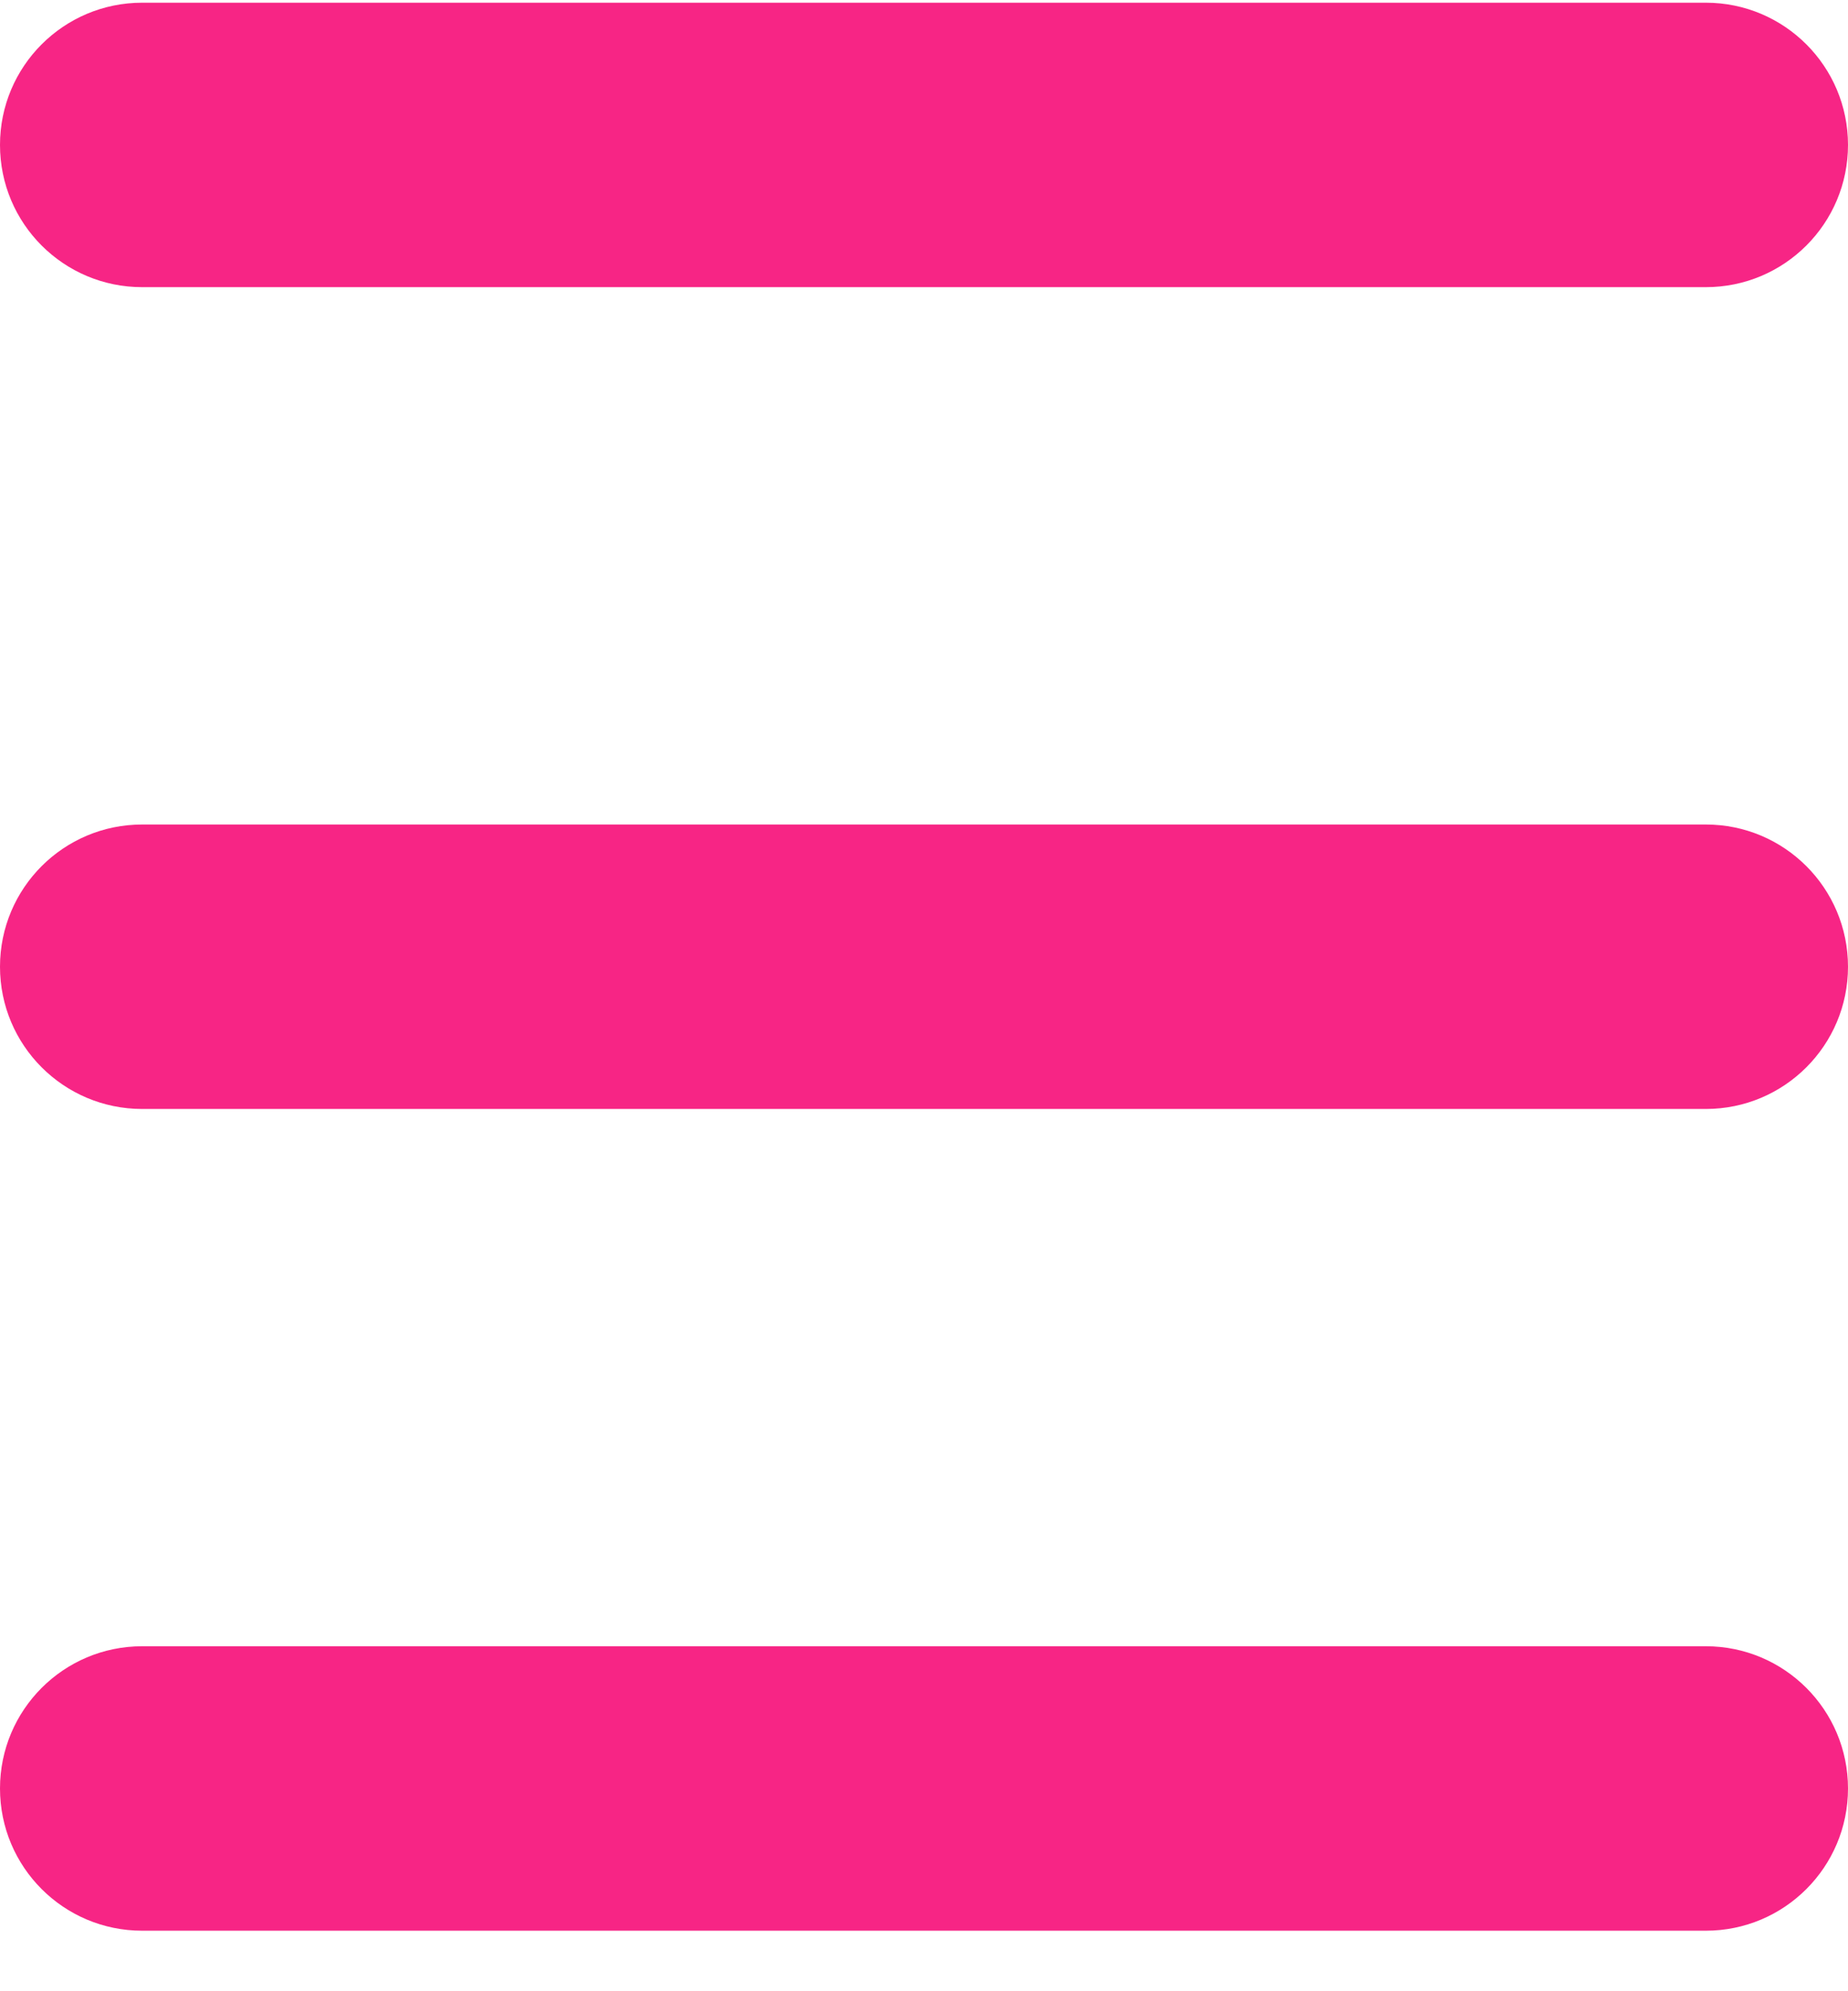
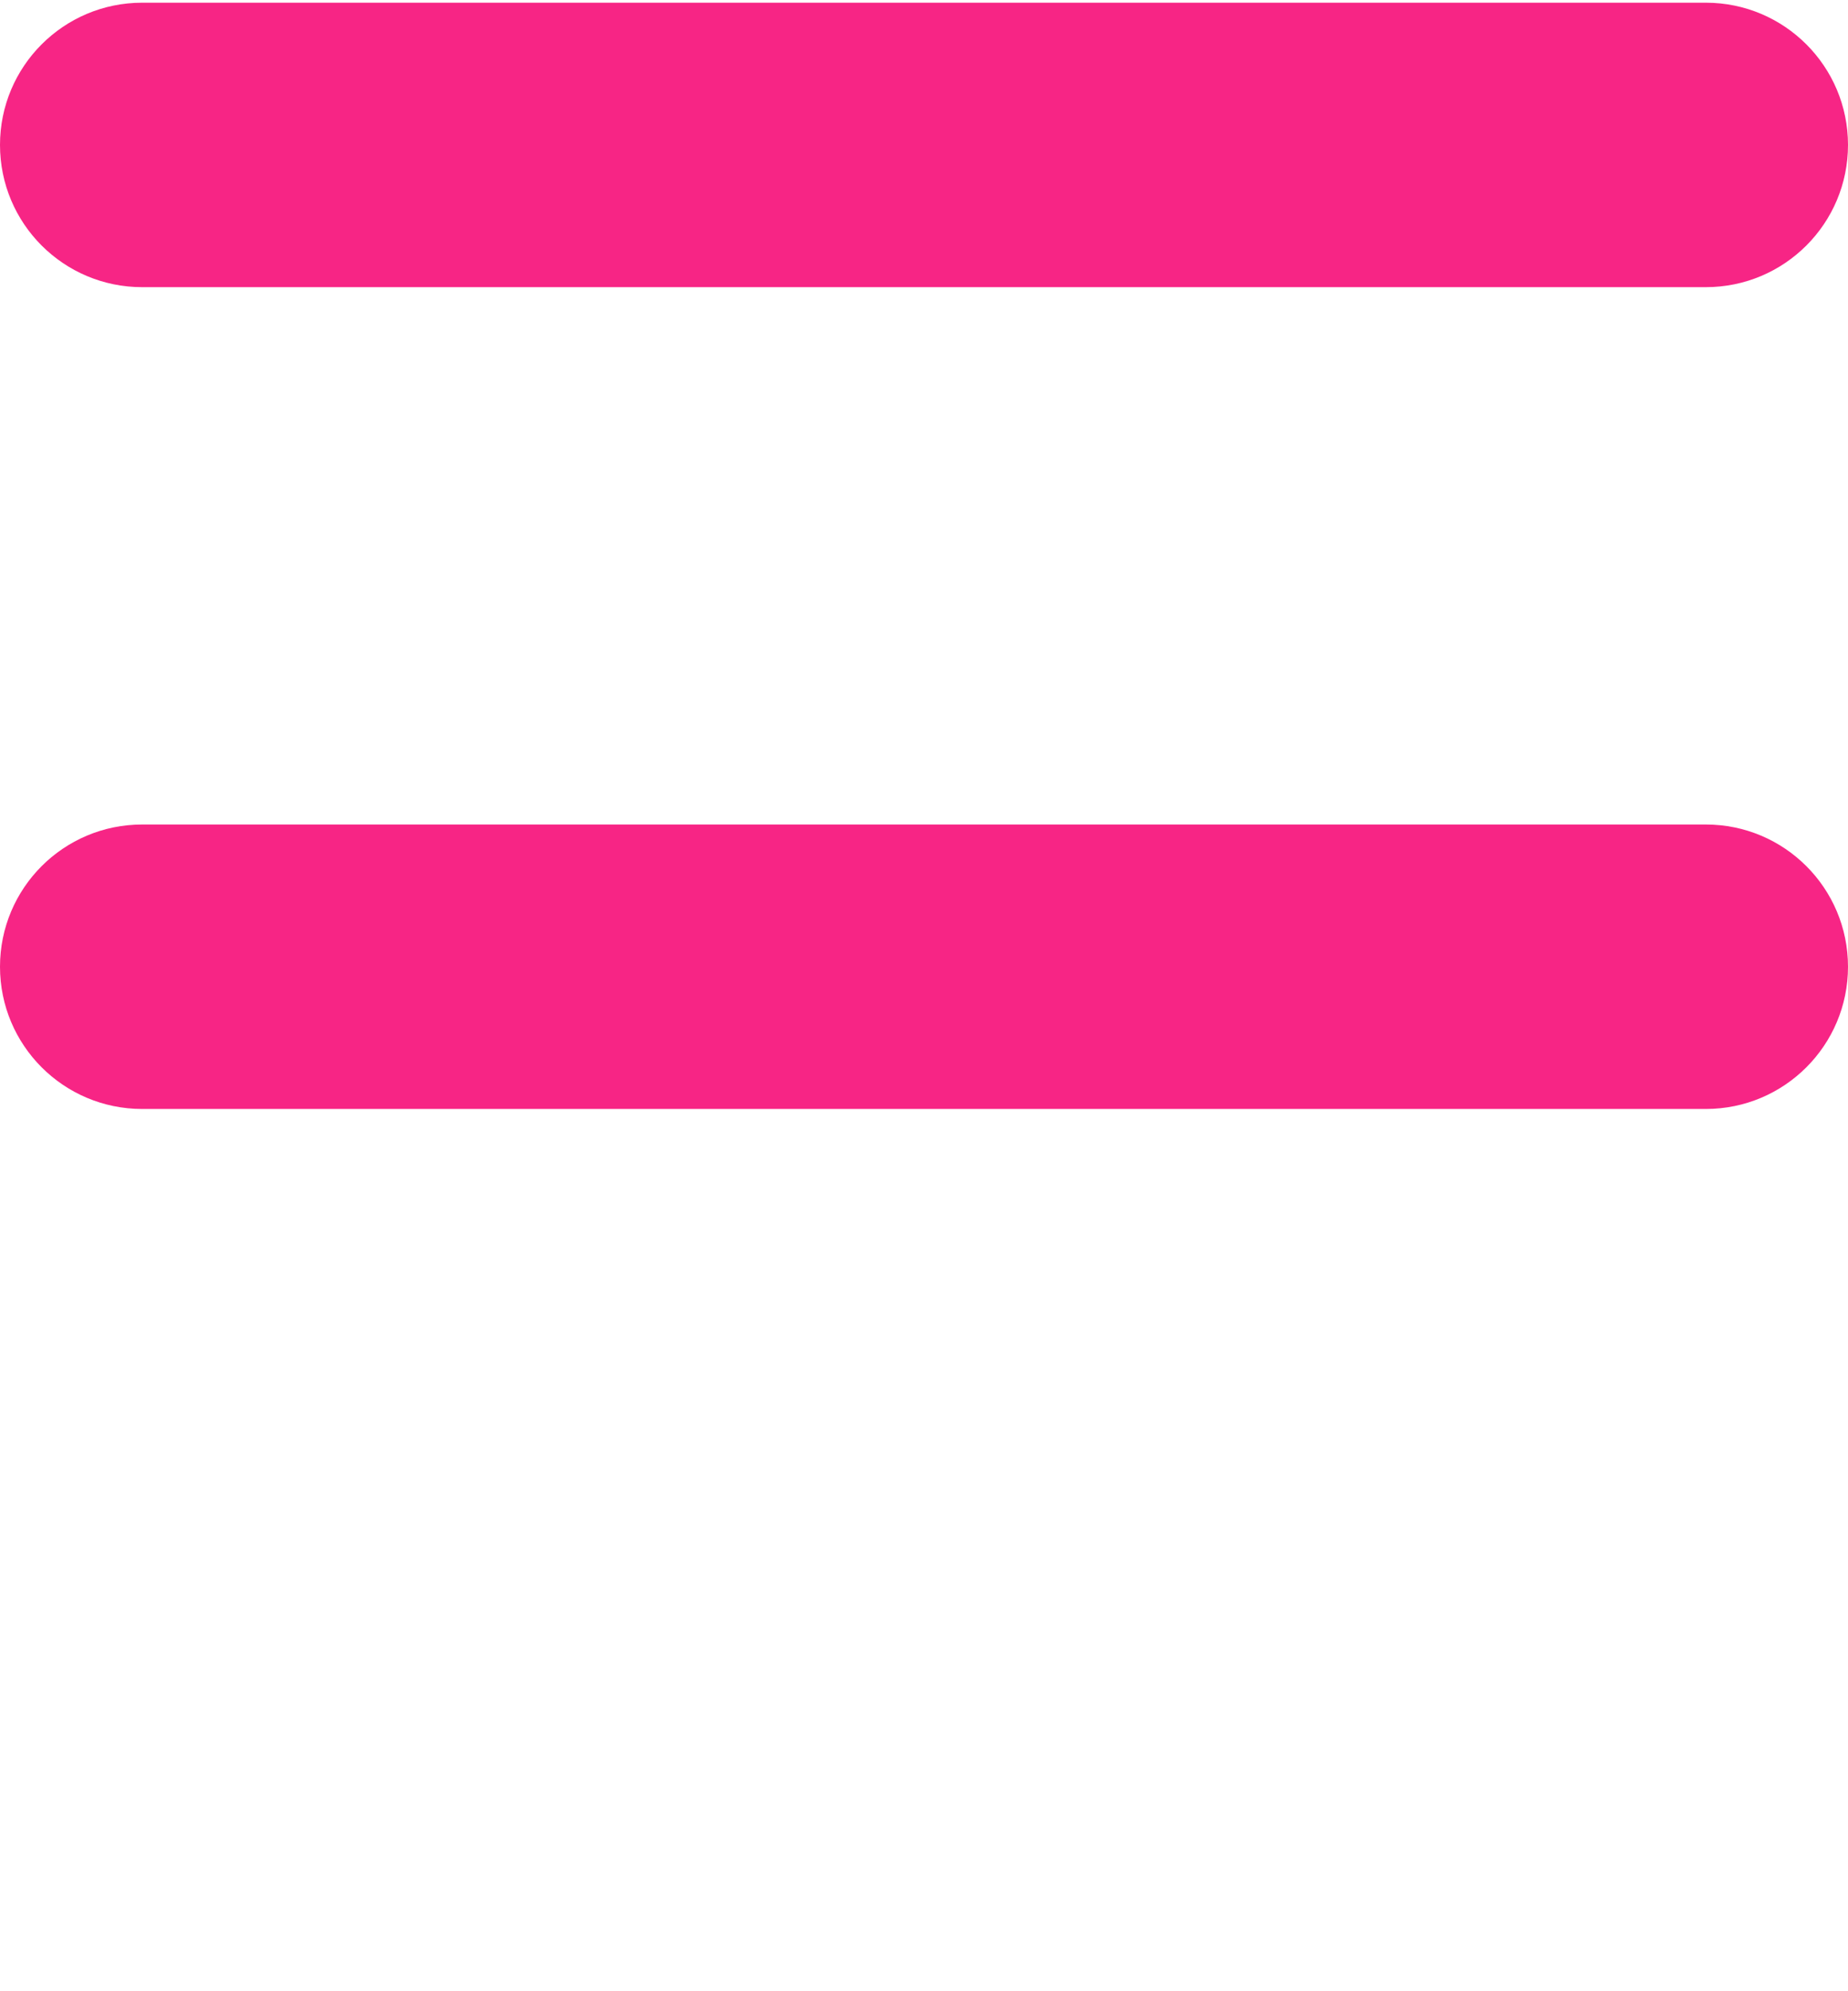
<svg xmlns="http://www.w3.org/2000/svg" width="26" height="28" viewBox="0 0 26 28" fill="none">
  <path d="M2 0.038C0.895 0.038 0 0.934 0 2.038C0 3.143 0.895 4.038 2 4.038V0.038ZM24 4.038C25.105 4.038 26 3.143 26 2.038C26 0.934 25.105 0.038 24 0.038V4.038ZM2 4.038H24V0.038H2V4.038Z" fill="#F72585" />
  <path d="M2 11.594C0.895 11.594 0 12.489 0 13.594C0 14.698 0.895 15.594 2 15.594V11.594ZM24 15.594C25.105 15.594 26 14.698 26 13.594C26 12.489 25.105 11.594 24 11.594V15.594ZM2 15.594H24V11.594H2V15.594Z" fill="#F72585" />
-   <path d="M2 23.149C0.895 23.149 0 24.045 0 25.149C0 26.254 0.895 27.149 2 27.149V23.149ZM24 27.149C25.105 27.149 26 26.254 26 25.149C26 24.045 25.105 23.149 24 23.149V27.149ZM2 27.149H24V23.149H2V27.149Z" fill="#F72585" />
</svg>